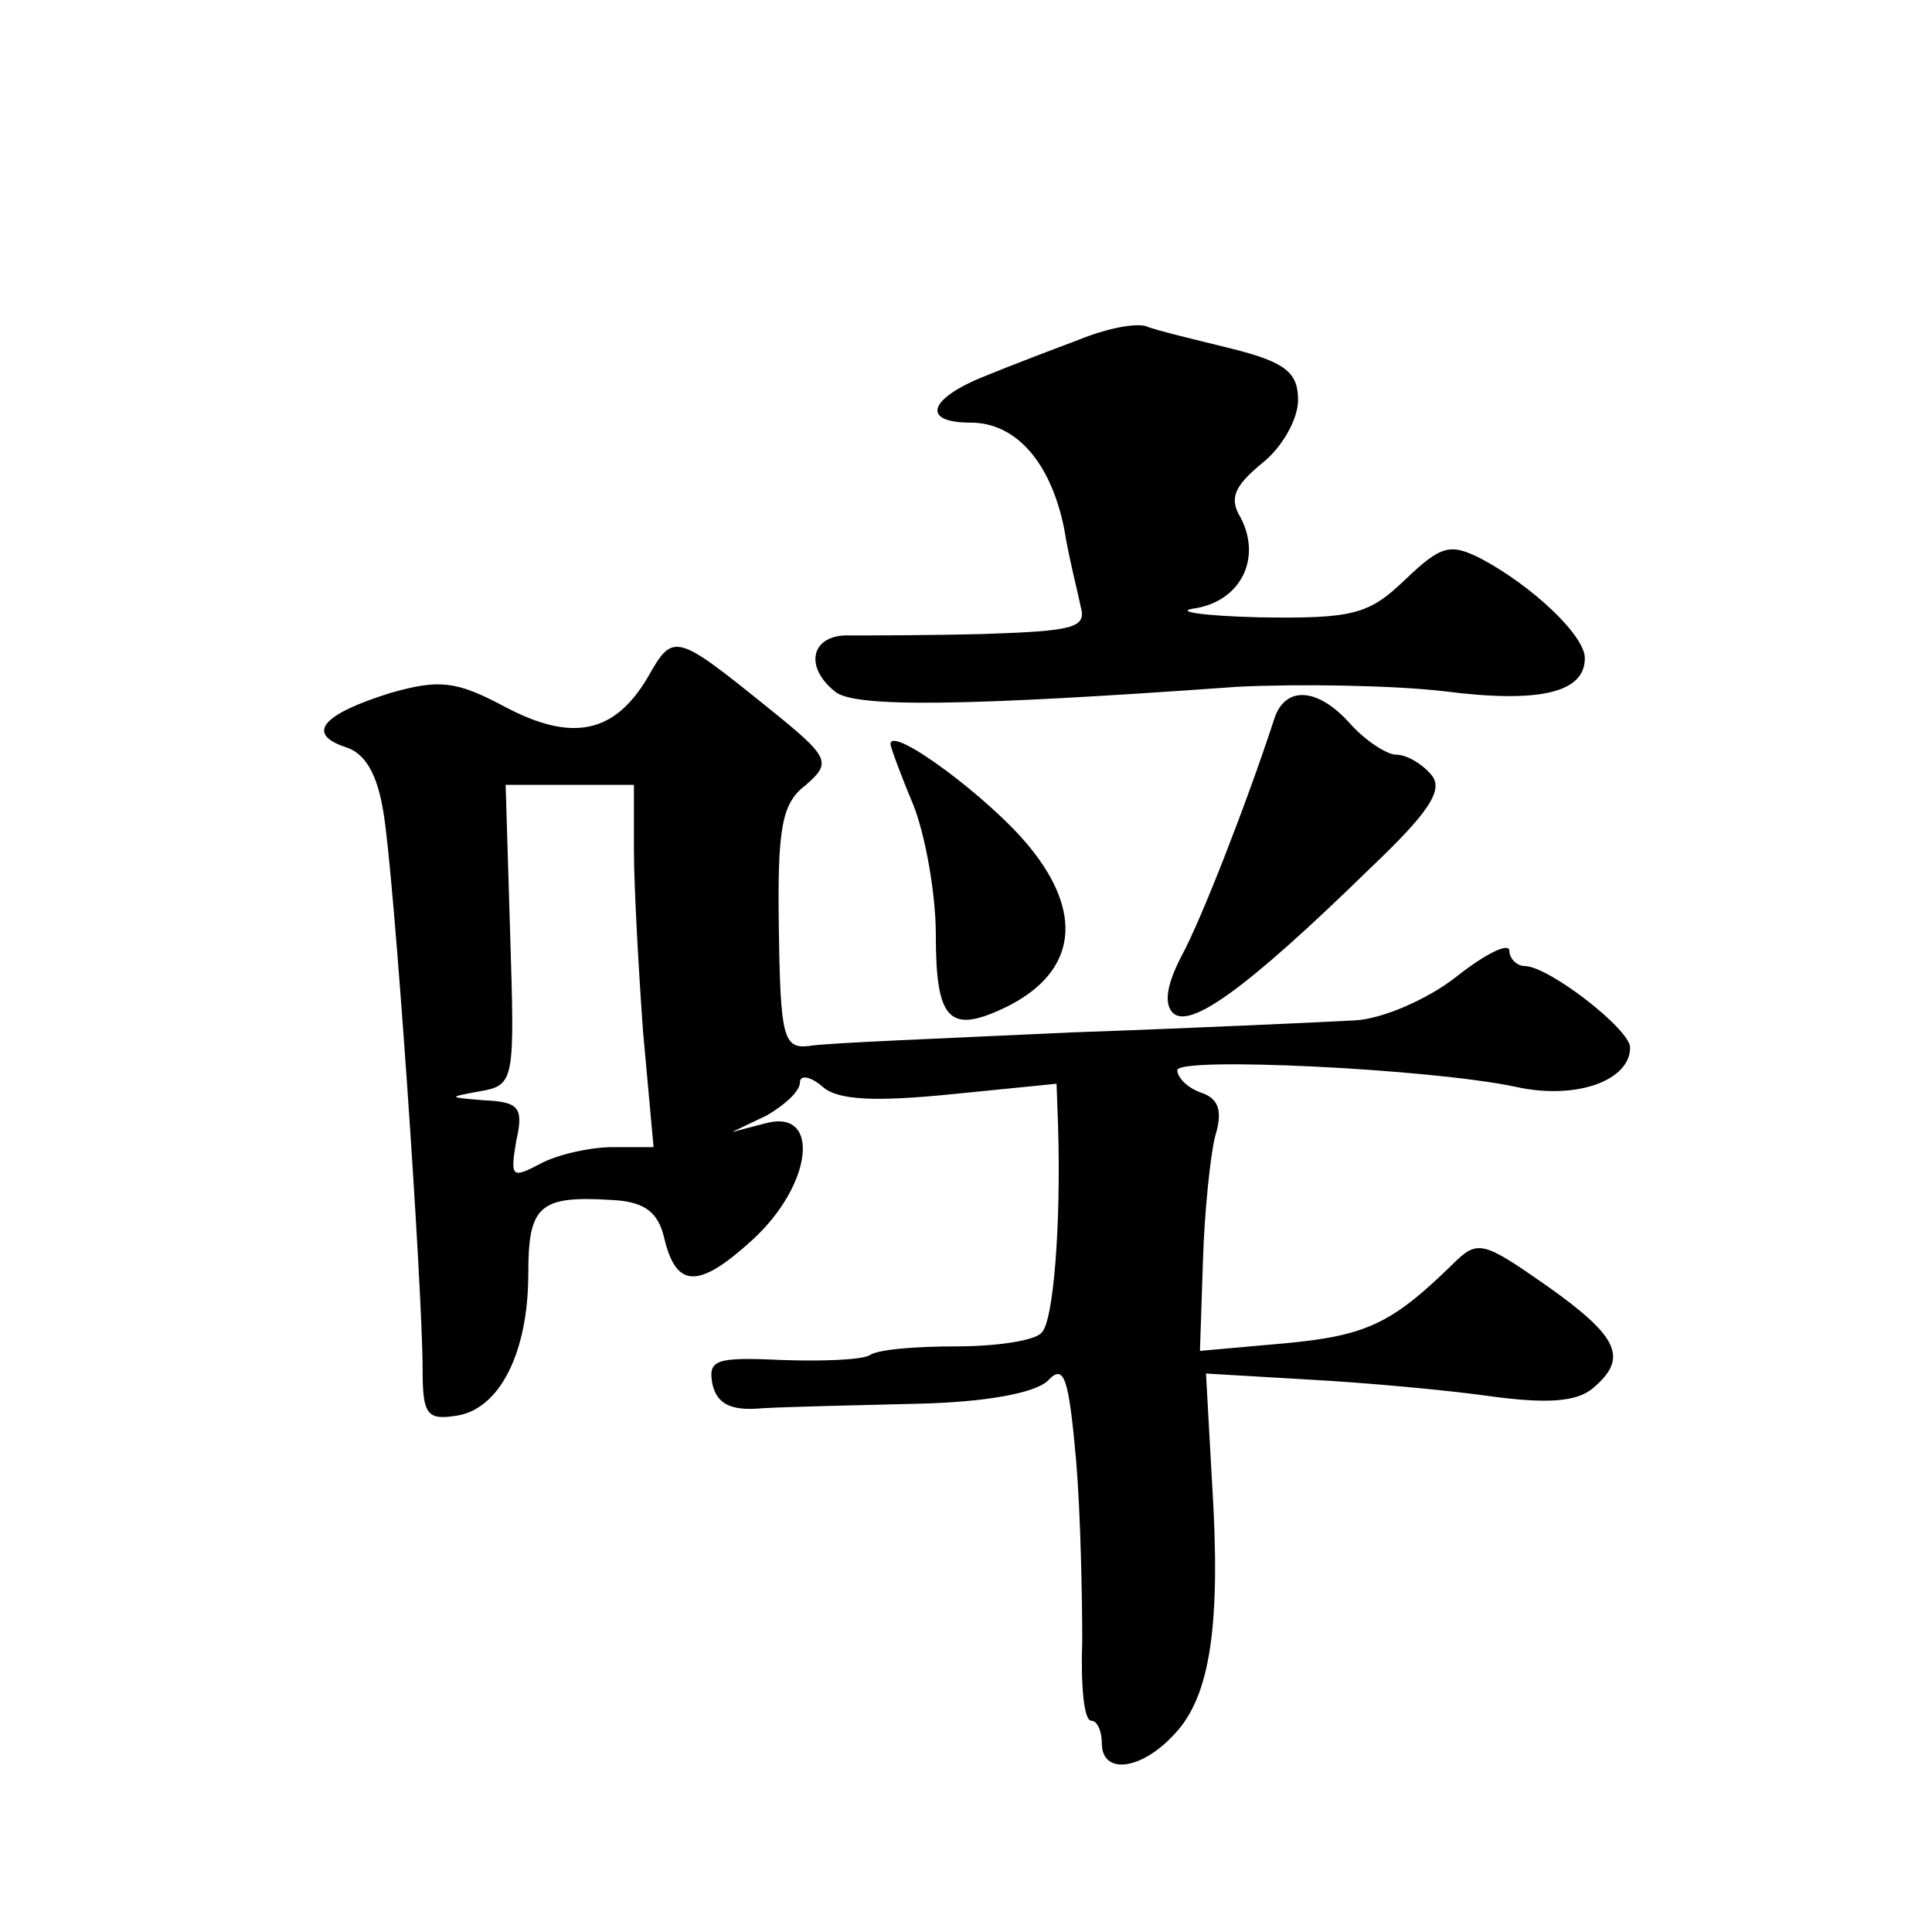
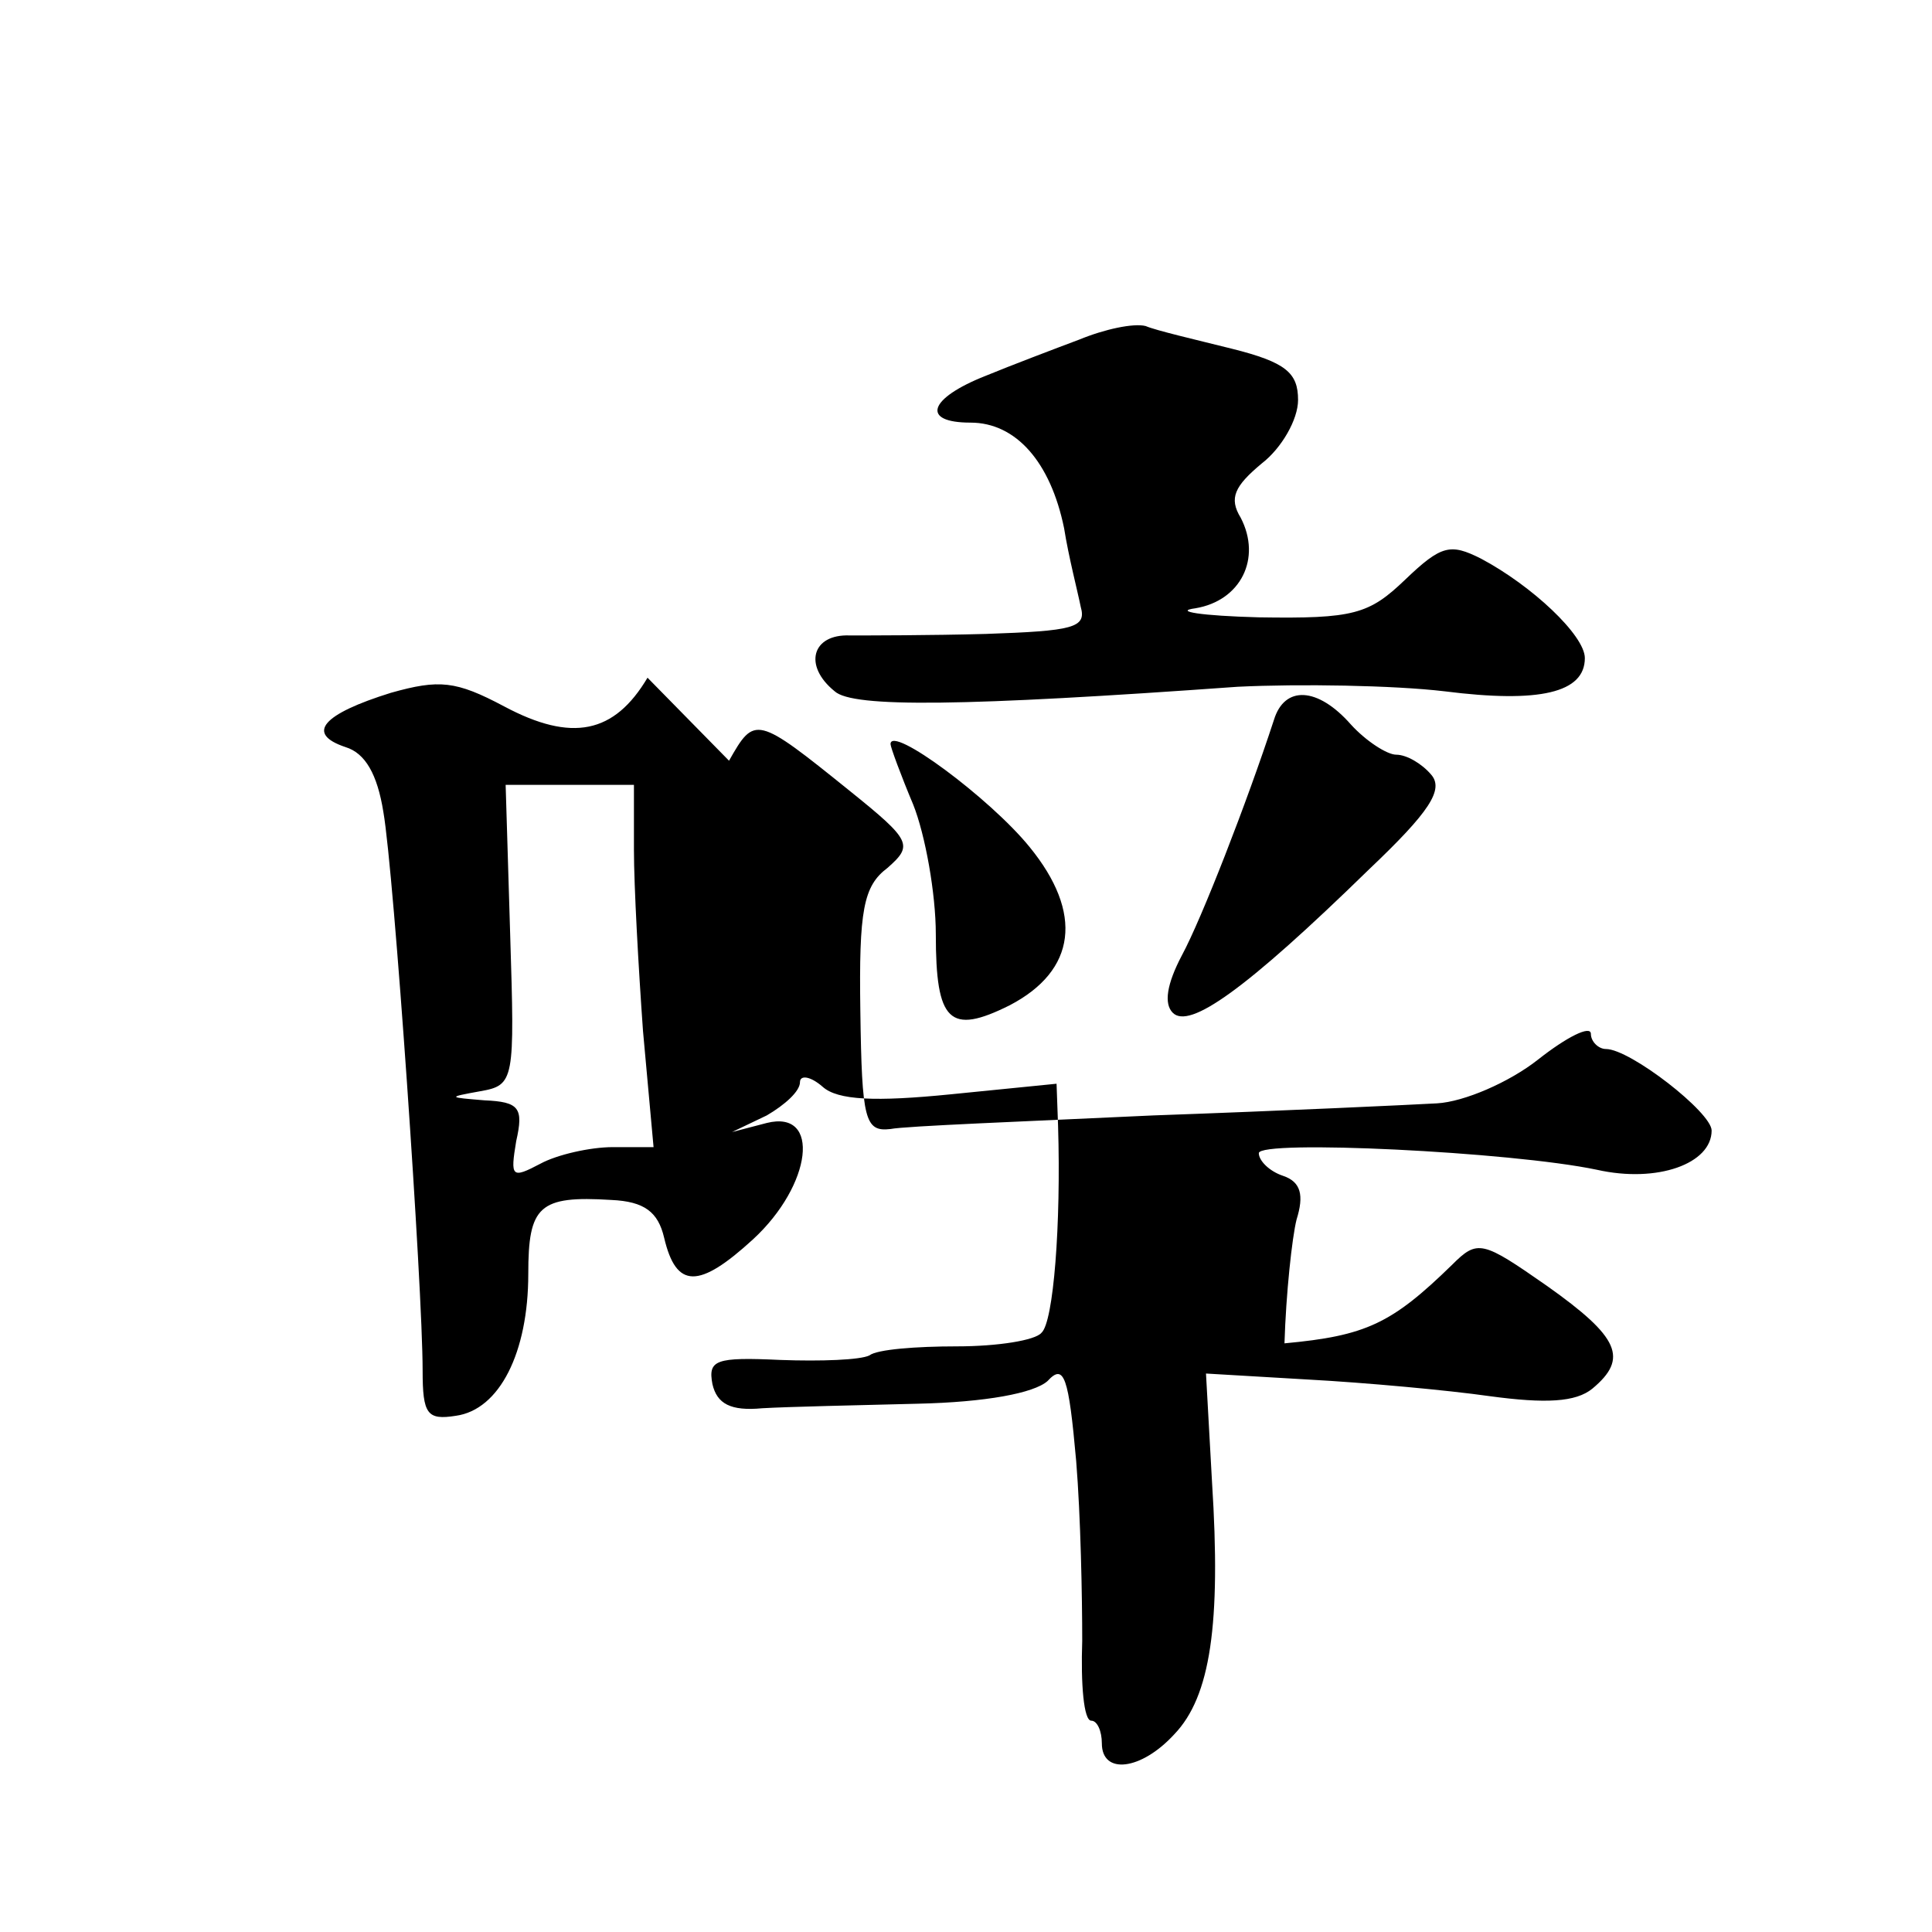
<svg xmlns="http://www.w3.org/2000/svg" version="1.0" width="128pt" height="128pt" viewBox="0 0 128 128" preserveAspectRatio="xMidYMid meet">
  <g transform="translate(0,128) scale(0.1,-0.1)" fill="#0" stroke="none">
-     <path d="M715 1055 c-16 -6 -45 -17 -62 -24 -38 -15 -43 -31 -10 -31 30 0 53 -26 62 -70 3 -19 9 -42 11 -52 4 -14 -5 -16 -63 -18 -37 -1 -78 -1 -90 -1 -25 1 -31 -20 -10 -37 12 -11 86 -10 267 3 41 2 103 1 137 -3 63 -8 93 -1 93 22 0 15 -35 48 -69 66 -20 10 -26 9 -50 -14 -24 -23 -34 -26 -97 -25 -38 1 -57 4 -42 6 30 5 44 33 30 60 -8 13 -4 21 14 36 13 10 24 29 24 42 0 18 -8 25 -44 34 -24 6 -50 12 -57 15 -8 2 -27 -2 -44 -9z M429 831 c-22 -37 -50 -43 -95 -19 -32 17 -43 18 -75 9 -45 -14 -57 -27 -30 -36 13 -4 21 -18 25 -43 7 -40 26 -315 26 -370 0 -29 3 -33 22 -30 29 4 48 42 48 94 0 45 7 52 55 49 22 -1 31 -8 35 -25 8 -34 23 -34 59 -1 39 36 45 86 9 77 l-23 -6 23 11 c12 7 22 16 22 22 0 5 7 4 15 -3 10 -9 35 -10 85 -5 l70 7 1 -28 c2 -65 -3 -130 -11 -137 -4 -5 -29 -9 -56 -9 -27 0 -53 -2 -58 -6 -6 -3 -32 -4 -59 -3 -43 2 -48 0 -45 -16 3 -13 12 -18 33 -16 17 1 63 2 103 3 45 1 77 7 86 15 11 12 14 3 19 -53 3 -37 4 -90 4 -119 -1 -29 1 -53 6 -53 4 0 7 -7 7 -15 0 -21 26 -18 48 6 24 25 31 73 25 167 l-4 72 68 -4 c37 -2 92 -7 120 -11 37 -5 57 -4 68 5 24 20 18 34 -30 68 -43 30 -46 31 -63 14 -40 -39 -57 -47 -111 -52 l-56 -5 2 60 c1 33 5 70 8 82 5 16 3 25 -9 29 -9 3 -16 10 -16 15 0 9 167 1 224 -11 40 -9 76 4 76 26 0 12 -54 54 -70 54 -5 0 -10 5 -10 10 0 6 -16 -2 -35 -17 -19 -15 -49 -28 -67 -29 -18 -1 -103 -5 -188 -8 -85 -4 -164 -7 -174 -9 -17 -2 -19 6 -20 78 -1 67 2 83 18 95 17 15 16 18 -25 51 -62 50 -63 50 -80 20z m-9 -114 c0 -24 3 -78 6 -120 l7 -77 -27 0 c-15 0 -37 -5 -48 -11 -19 -10 -20 -9 -16 15 5 22 2 26 -21 27 -24 2 -25 2 -3 6 23 4 23 7 20 104 l-3 99 43 0 42 0 0 -43z M844 803 c-18 -55 -48 -132 -61 -156 -10 -19 -12 -32 -6 -38 11 -11 48 15 130 95 40 38 50 53 41 63 -6 7 -16 13 -23 13 -6 0 -20 9 -30 20 -22 25 -44 26 -51 3z M590 787 c0 -2 7 -21 15 -40 8 -20 15 -59 15 -86 0 -58 9 -67 49 -47 44 23 49 61 13 105 -26 32 -92 81 -92 68z" />
+     <path d="M715 1055 c-16 -6 -45 -17 -62 -24 -38 -15 -43 -31 -10 -31 30 0 53 -26 62 -70 3 -19 9 -42 11 -52 4 -14 -5 -16 -63 -18 -37 -1 -78 -1 -90 -1 -25 1 -31 -20 -10 -37 12 -11 86 -10 267 3 41 2 103 1 137 -3 63 -8 93 -1 93 22 0 15 -35 48 -69 66 -20 10 -26 9 -50 -14 -24 -23 -34 -26 -97 -25 -38 1 -57 4 -42 6 30 5 44 33 30 60 -8 13 -4 21 14 36 13 10 24 29 24 42 0 18 -8 25 -44 34 -24 6 -50 12 -57 15 -8 2 -27 -2 -44 -9z M429 831 c-22 -37 -50 -43 -95 -19 -32 17 -43 18 -75 9 -45 -14 -57 -27 -30 -36 13 -4 21 -18 25 -43 7 -40 26 -315 26 -370 0 -29 3 -33 22 -30 29 4 48 42 48 94 0 45 7 52 55 49 22 -1 31 -8 35 -25 8 -34 23 -34 59 -1 39 36 45 86 9 77 l-23 -6 23 11 c12 7 22 16 22 22 0 5 7 4 15 -3 10 -9 35 -10 85 -5 l70 7 1 -28 c2 -65 -3 -130 -11 -137 -4 -5 -29 -9 -56 -9 -27 0 -53 -2 -58 -6 -6 -3 -32 -4 -59 -3 -43 2 -48 0 -45 -16 3 -13 12 -18 33 -16 17 1 63 2 103 3 45 1 77 7 86 15 11 12 14 3 19 -53 3 -37 4 -90 4 -119 -1 -29 1 -53 6 -53 4 0 7 -7 7 -15 0 -21 26 -18 48 6 24 25 31 73 25 167 l-4 72 68 -4 c37 -2 92 -7 120 -11 37 -5 57 -4 68 5 24 20 18 34 -30 68 -43 30 -46 31 -63 14 -40 -39 -57 -47 -111 -52 c1 33 5 70 8 82 5 16 3 25 -9 29 -9 3 -16 10 -16 15 0 9 167 1 224 -11 40 -9 76 4 76 26 0 12 -54 54 -70 54 -5 0 -10 5 -10 10 0 6 -16 -2 -35 -17 -19 -15 -49 -28 -67 -29 -18 -1 -103 -5 -188 -8 -85 -4 -164 -7 -174 -9 -17 -2 -19 6 -20 78 -1 67 2 83 18 95 17 15 16 18 -25 51 -62 50 -63 50 -80 20z m-9 -114 c0 -24 3 -78 6 -120 l7 -77 -27 0 c-15 0 -37 -5 -48 -11 -19 -10 -20 -9 -16 15 5 22 2 26 -21 27 -24 2 -25 2 -3 6 23 4 23 7 20 104 l-3 99 43 0 42 0 0 -43z M844 803 c-18 -55 -48 -132 -61 -156 -10 -19 -12 -32 -6 -38 11 -11 48 15 130 95 40 38 50 53 41 63 -6 7 -16 13 -23 13 -6 0 -20 9 -30 20 -22 25 -44 26 -51 3z M590 787 c0 -2 7 -21 15 -40 8 -20 15 -59 15 -86 0 -58 9 -67 49 -47 44 23 49 61 13 105 -26 32 -92 81 -92 68z" />
  </g>
</svg>